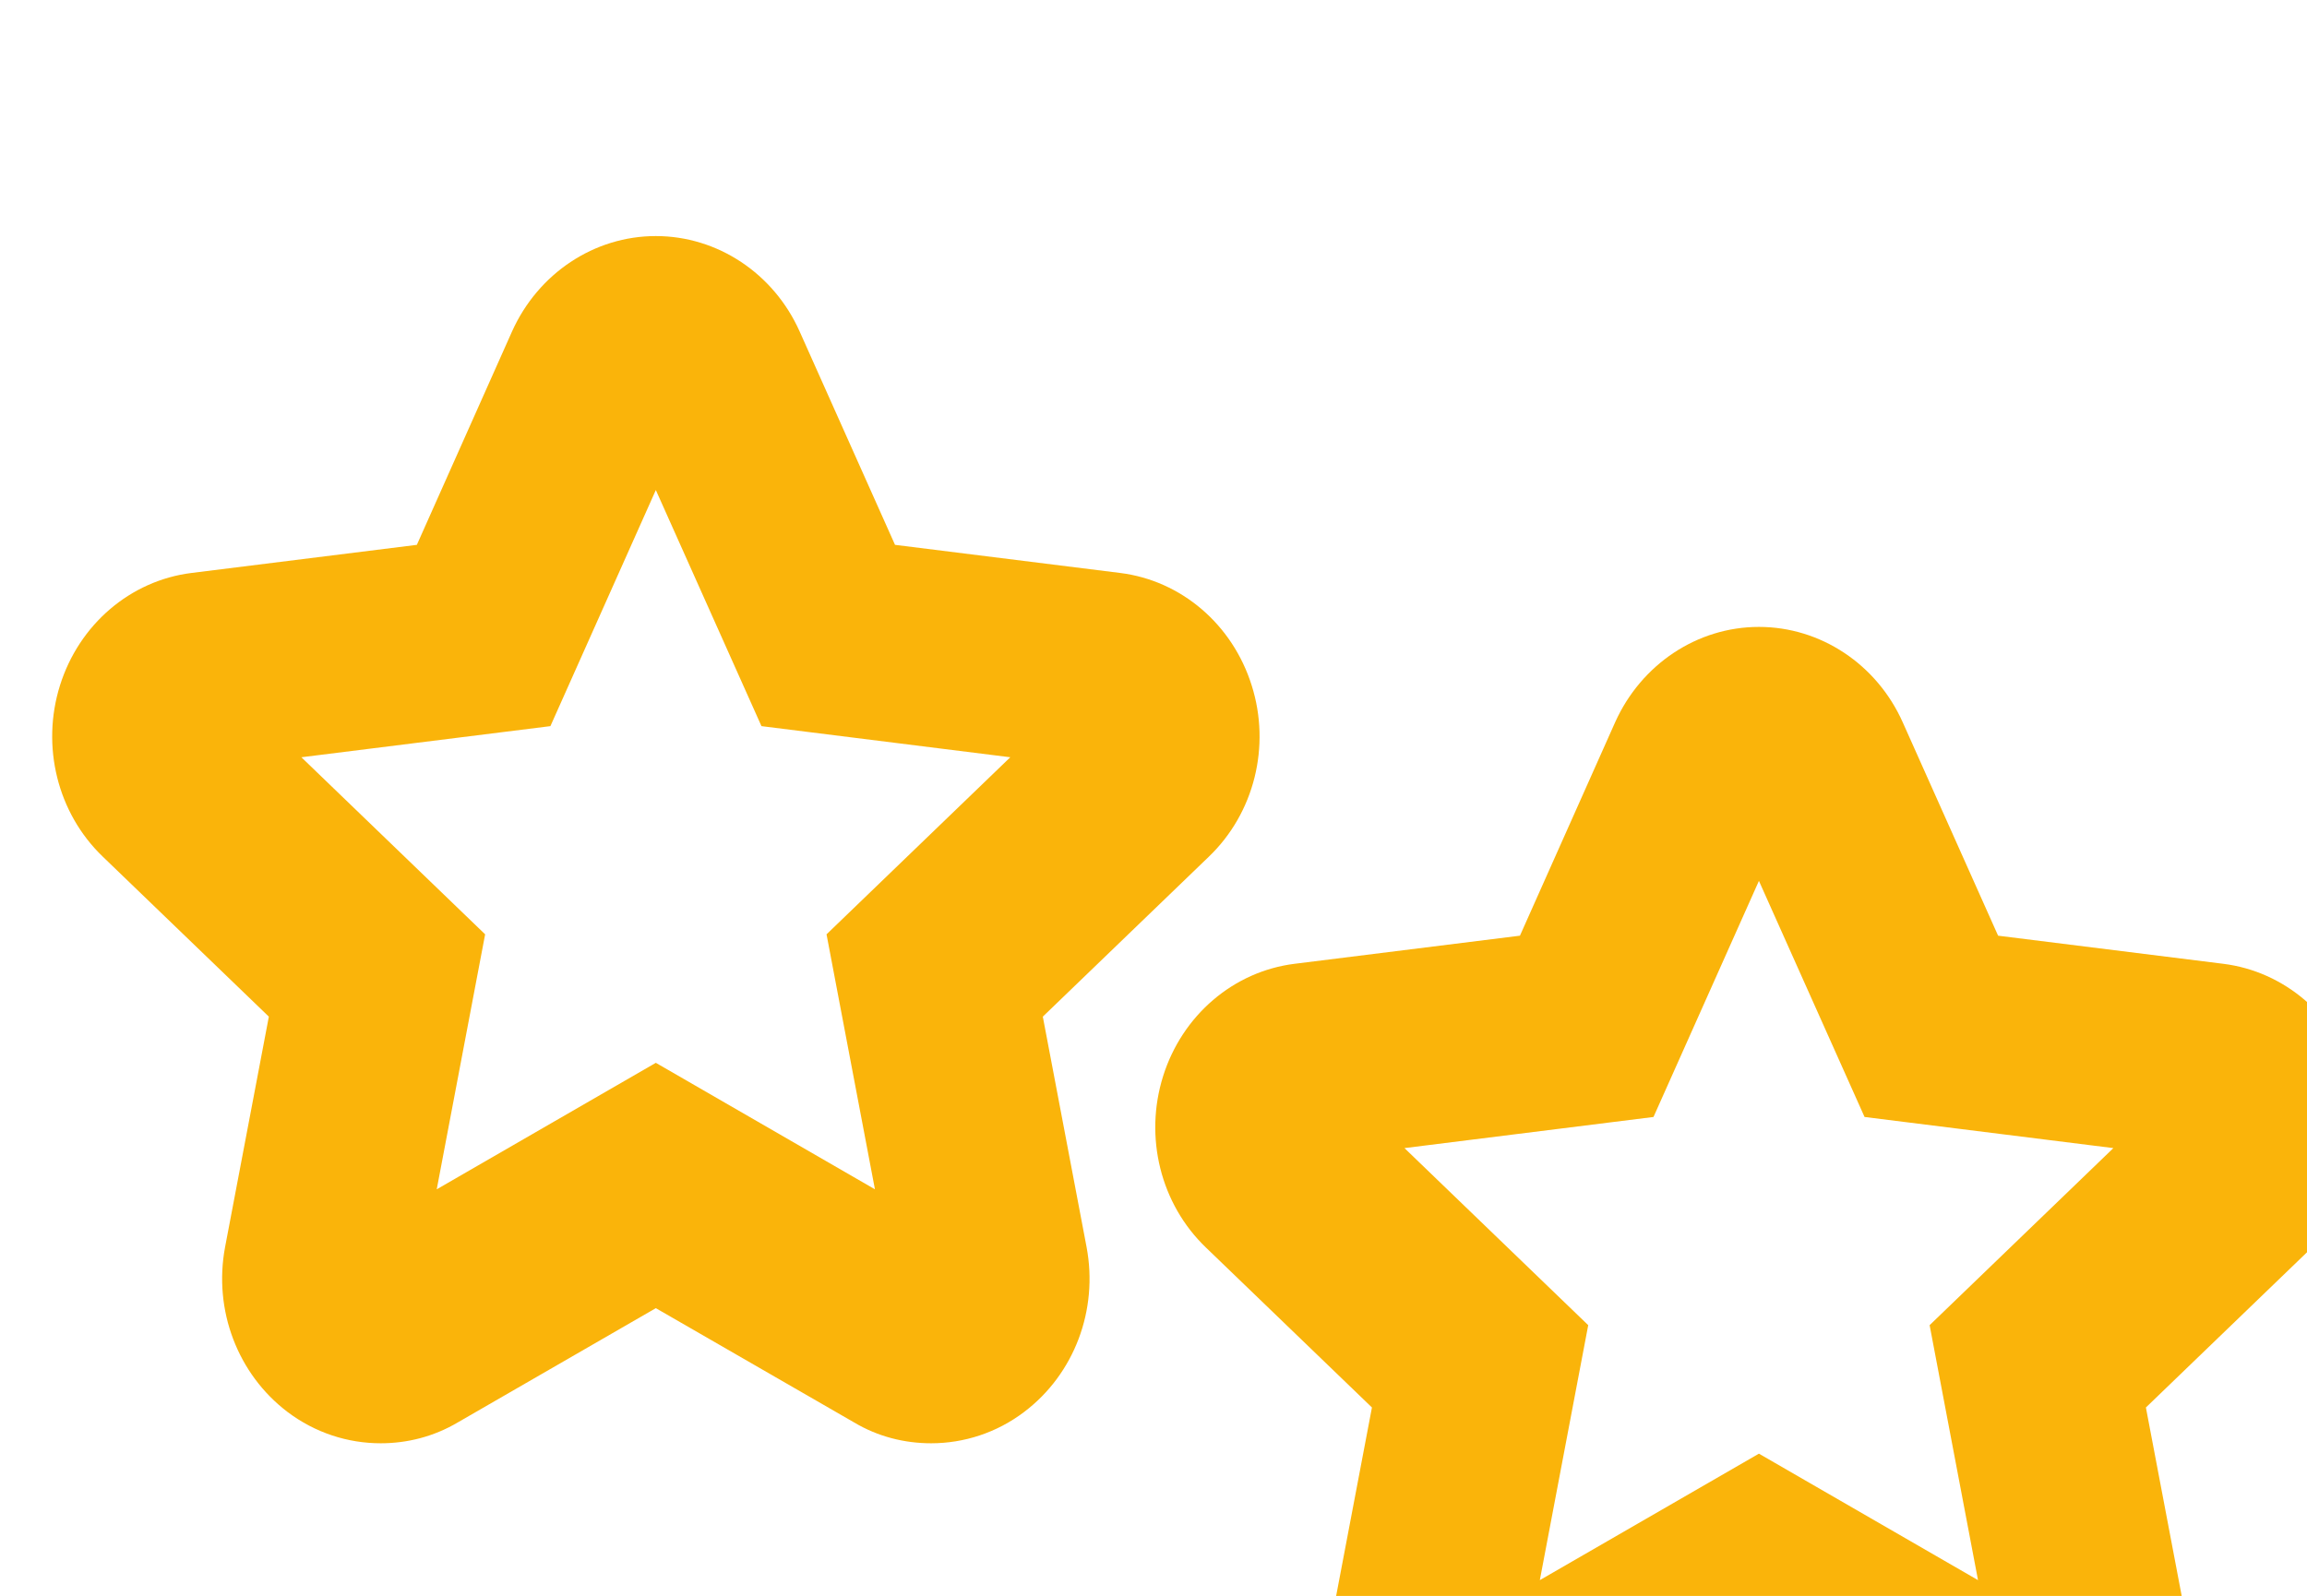
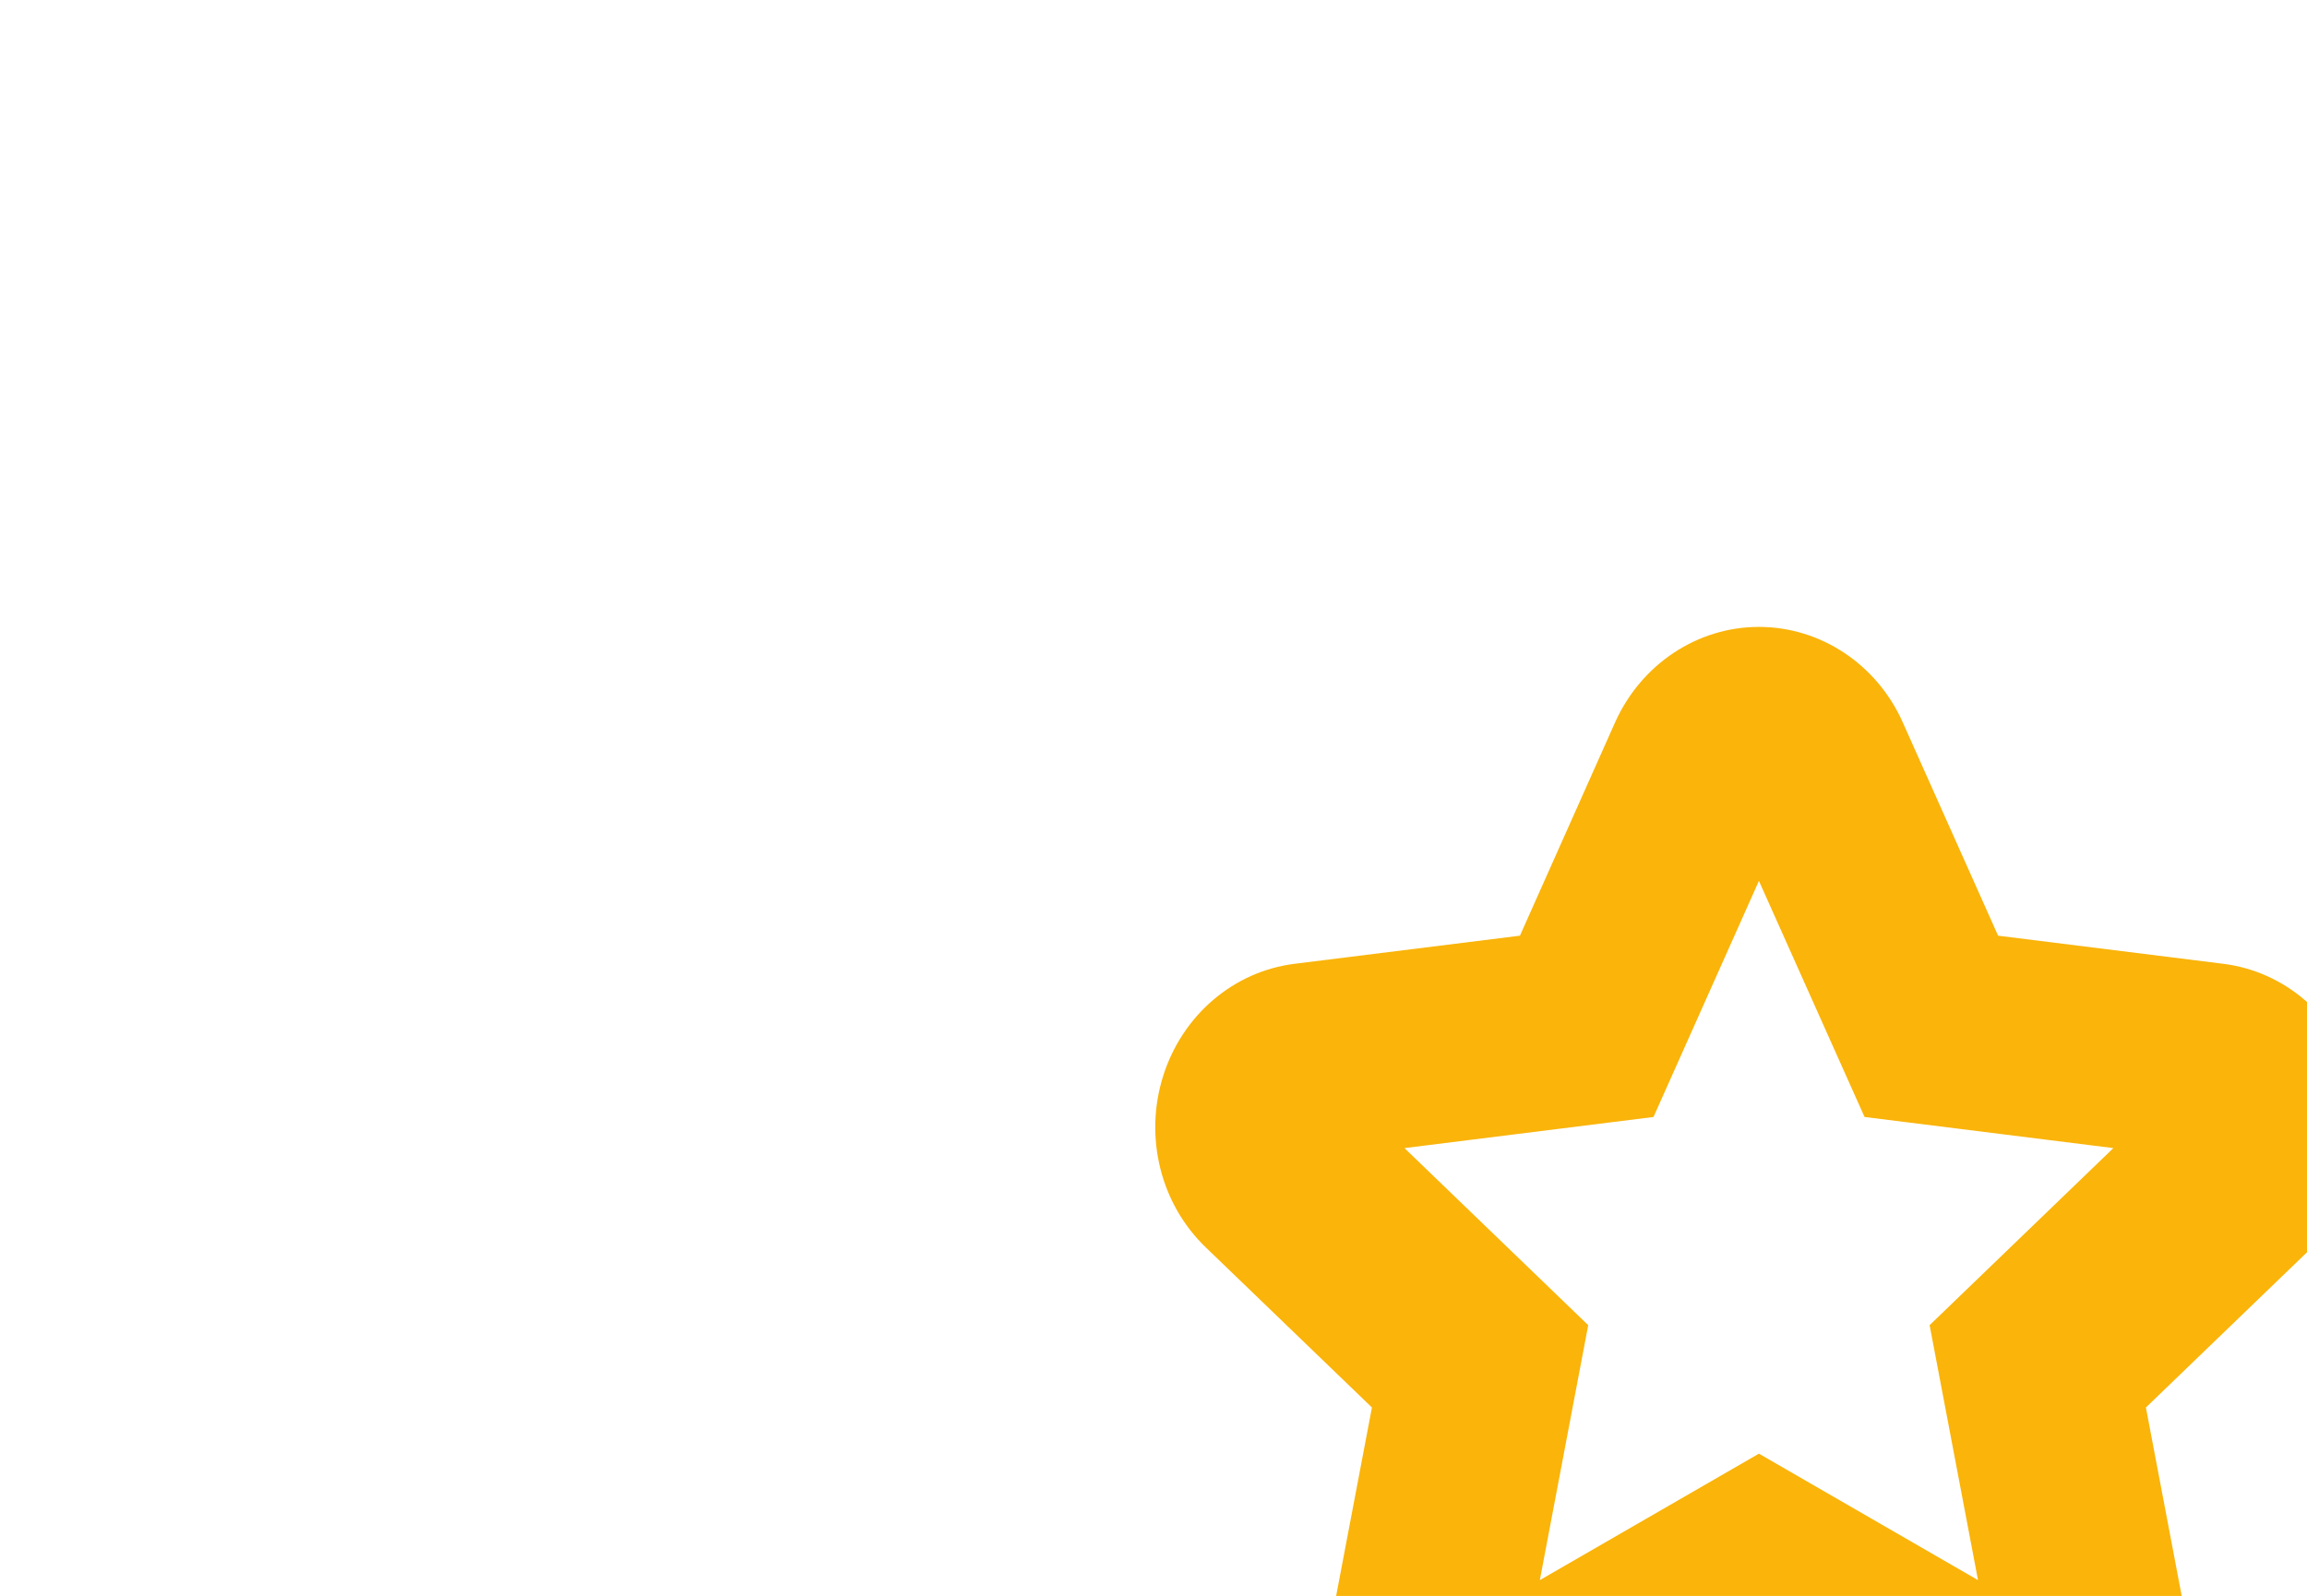
<svg xmlns="http://www.w3.org/2000/svg" viewBox="0 0 4.058 2.808" version="1.1">
  <defs id="defs1">
    <clipPath clipPathUnits="userSpaceOnUse" id="clipPath6129">
-       <path d="m 118.073,46.678 h 5.99 v 5.99 h -5.99 z" transform="translate(-121.915,-49.205)" id="path6129" />
-     </clipPath>
+       </clipPath>
    <clipPath clipPathUnits="userSpaceOnUse" id="clipPath6132">
      <path d="m 174.538,44.968 h 11.614 v 7.959 h -11.614 z" transform="translate(-181.323,-48.384)" id="path6132" />
    </clipPath>
    <clipPath clipPathUnits="userSpaceOnUse" id="clipPath6134">
      <path d="m 174.538,44.968 h 11.614 v 7.959 h -11.614 z" transform="translate(-175.831,-50.331)" id="path6134" />
    </clipPath>
  </defs>
  <g id="layer1" transform="translate(-186.267,-191.294)">
    <g id="g6130" transform="matrix(0.265,0,0,0.265,127.85,-72.61)">
      <g id="group-MC7">
        <path id="path6131" d="M 0,0 1.24,0.155 1.765,1.331 2.291,0.155 3.53,0 2.615,-0.882 l 0.241,-1.27 -1.091,0.63 -1.091,-0.63 0.241,1.27 z M -0.989,-0.495 -0.162,-1.292 -0.38,-2.44 c -0.059,-0.314 0.063,-0.633 0.311,-0.821 0.138,-0.104 0.3,-0.156 0.464,-0.156 0.132,0 0.264,0.033 0.384,0.104 l 0.986,0.569 0.987,-0.569 c 0.119,-0.071 0.251,-0.104 0.384,-0.104 0.163,0 0.326,0.052 0.463,0.156 0.249,0.188 0.37,0.507 0.311,0.821 l -0.218,1.148 0.827,0.797 C 4.745,-0.278 4.828,0.055 4.732,0.358 4.637,0.661 4.382,0.88 4.077,0.918 L 2.956,1.058 2.481,2.121 C 2.352,2.41 2.072,2.596 1.765,2.596 1.458,2.596 1.179,2.41 1.049,2.121 L 0.575,1.058 -0.547,0.918 C -0.852,0.88 -1.107,0.661 -1.202,0.358 -1.297,0.055 -1.215,-0.278 -0.989,-0.495" style="fill:#fab40a;fill-opacity:1;fill-rule:nonzero;stroke:none" transform="matrix(1.333,0,0,-1.333,229.764,1003.487)" clip-path="url(#clipPath6132)" />
-         <path id="path6133" d="M 0,0 1.24,0.155 1.765,1.331 2.291,0.155 3.53,0 2.615,-0.882 l 0.241,-1.27 -1.091,0.63 -1.091,-0.63 0.241,1.27 z M -0.989,-0.495 -0.162,-1.292 -0.38,-2.44 c -0.059,-0.314 0.063,-0.633 0.311,-0.821 0.138,-0.104 0.3,-0.156 0.464,-0.156 0.132,0 0.264,0.033 0.384,0.104 l 0.986,0.569 0.987,-0.569 c 0.119,-0.071 0.251,-0.104 0.384,-0.104 0.163,0 0.326,0.052 0.463,0.156 0.249,0.188 0.37,0.507 0.311,0.821 l -0.218,1.148 0.827,0.797 C 4.745,-0.278 4.828,0.055 4.732,0.358 4.637,0.661 4.382,0.88 4.077,0.918 L 2.956,1.058 2.481,2.121 C 2.352,2.41 2.072,2.596 1.765,2.596 1.458,2.596 1.179,2.41 1.049,2.121 L 0.575,1.058 -0.547,0.918 C -0.852,0.88 -1.107,0.661 -1.202,0.358 -1.297,0.055 -1.215,-0.278 -0.989,-0.495" style="fill:#fab40a;fill-opacity:1;fill-rule:nonzero;stroke:none" transform="matrix(1.333,0,0,-1.333,222.442,1000.892)" clip-path="url(#clipPath6134)" />
      </g>
    </g>
  </g>
</svg>